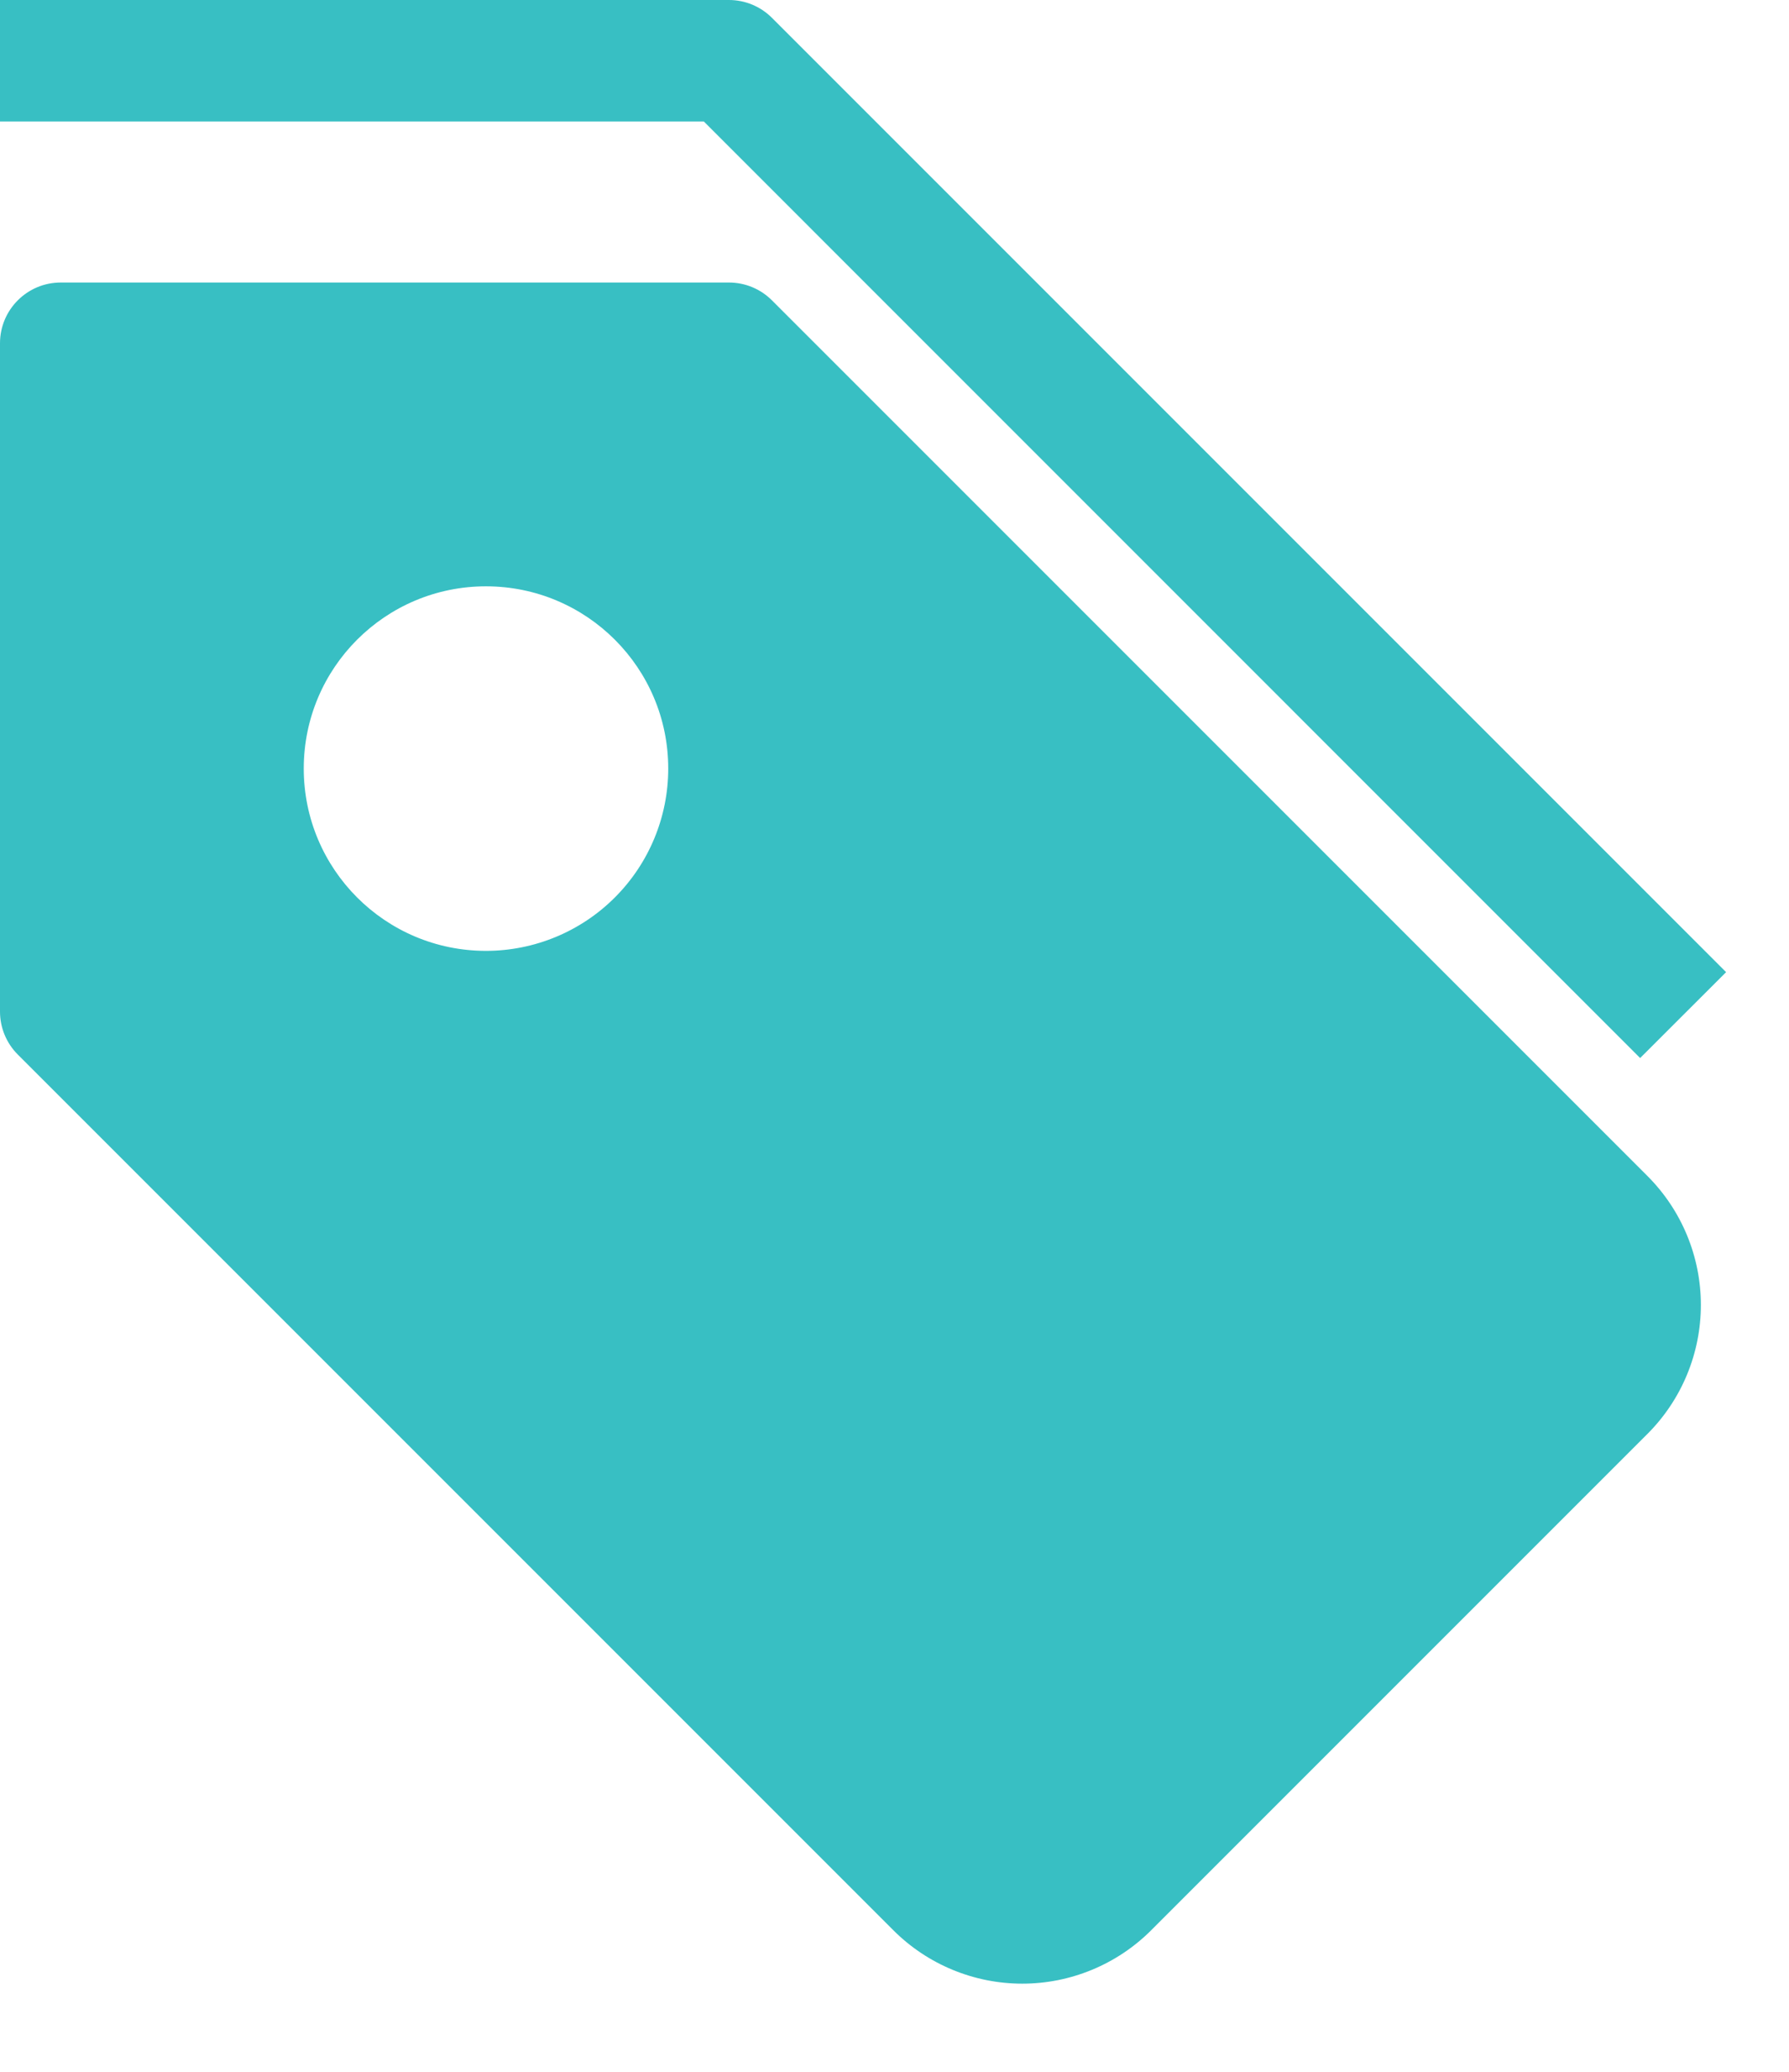
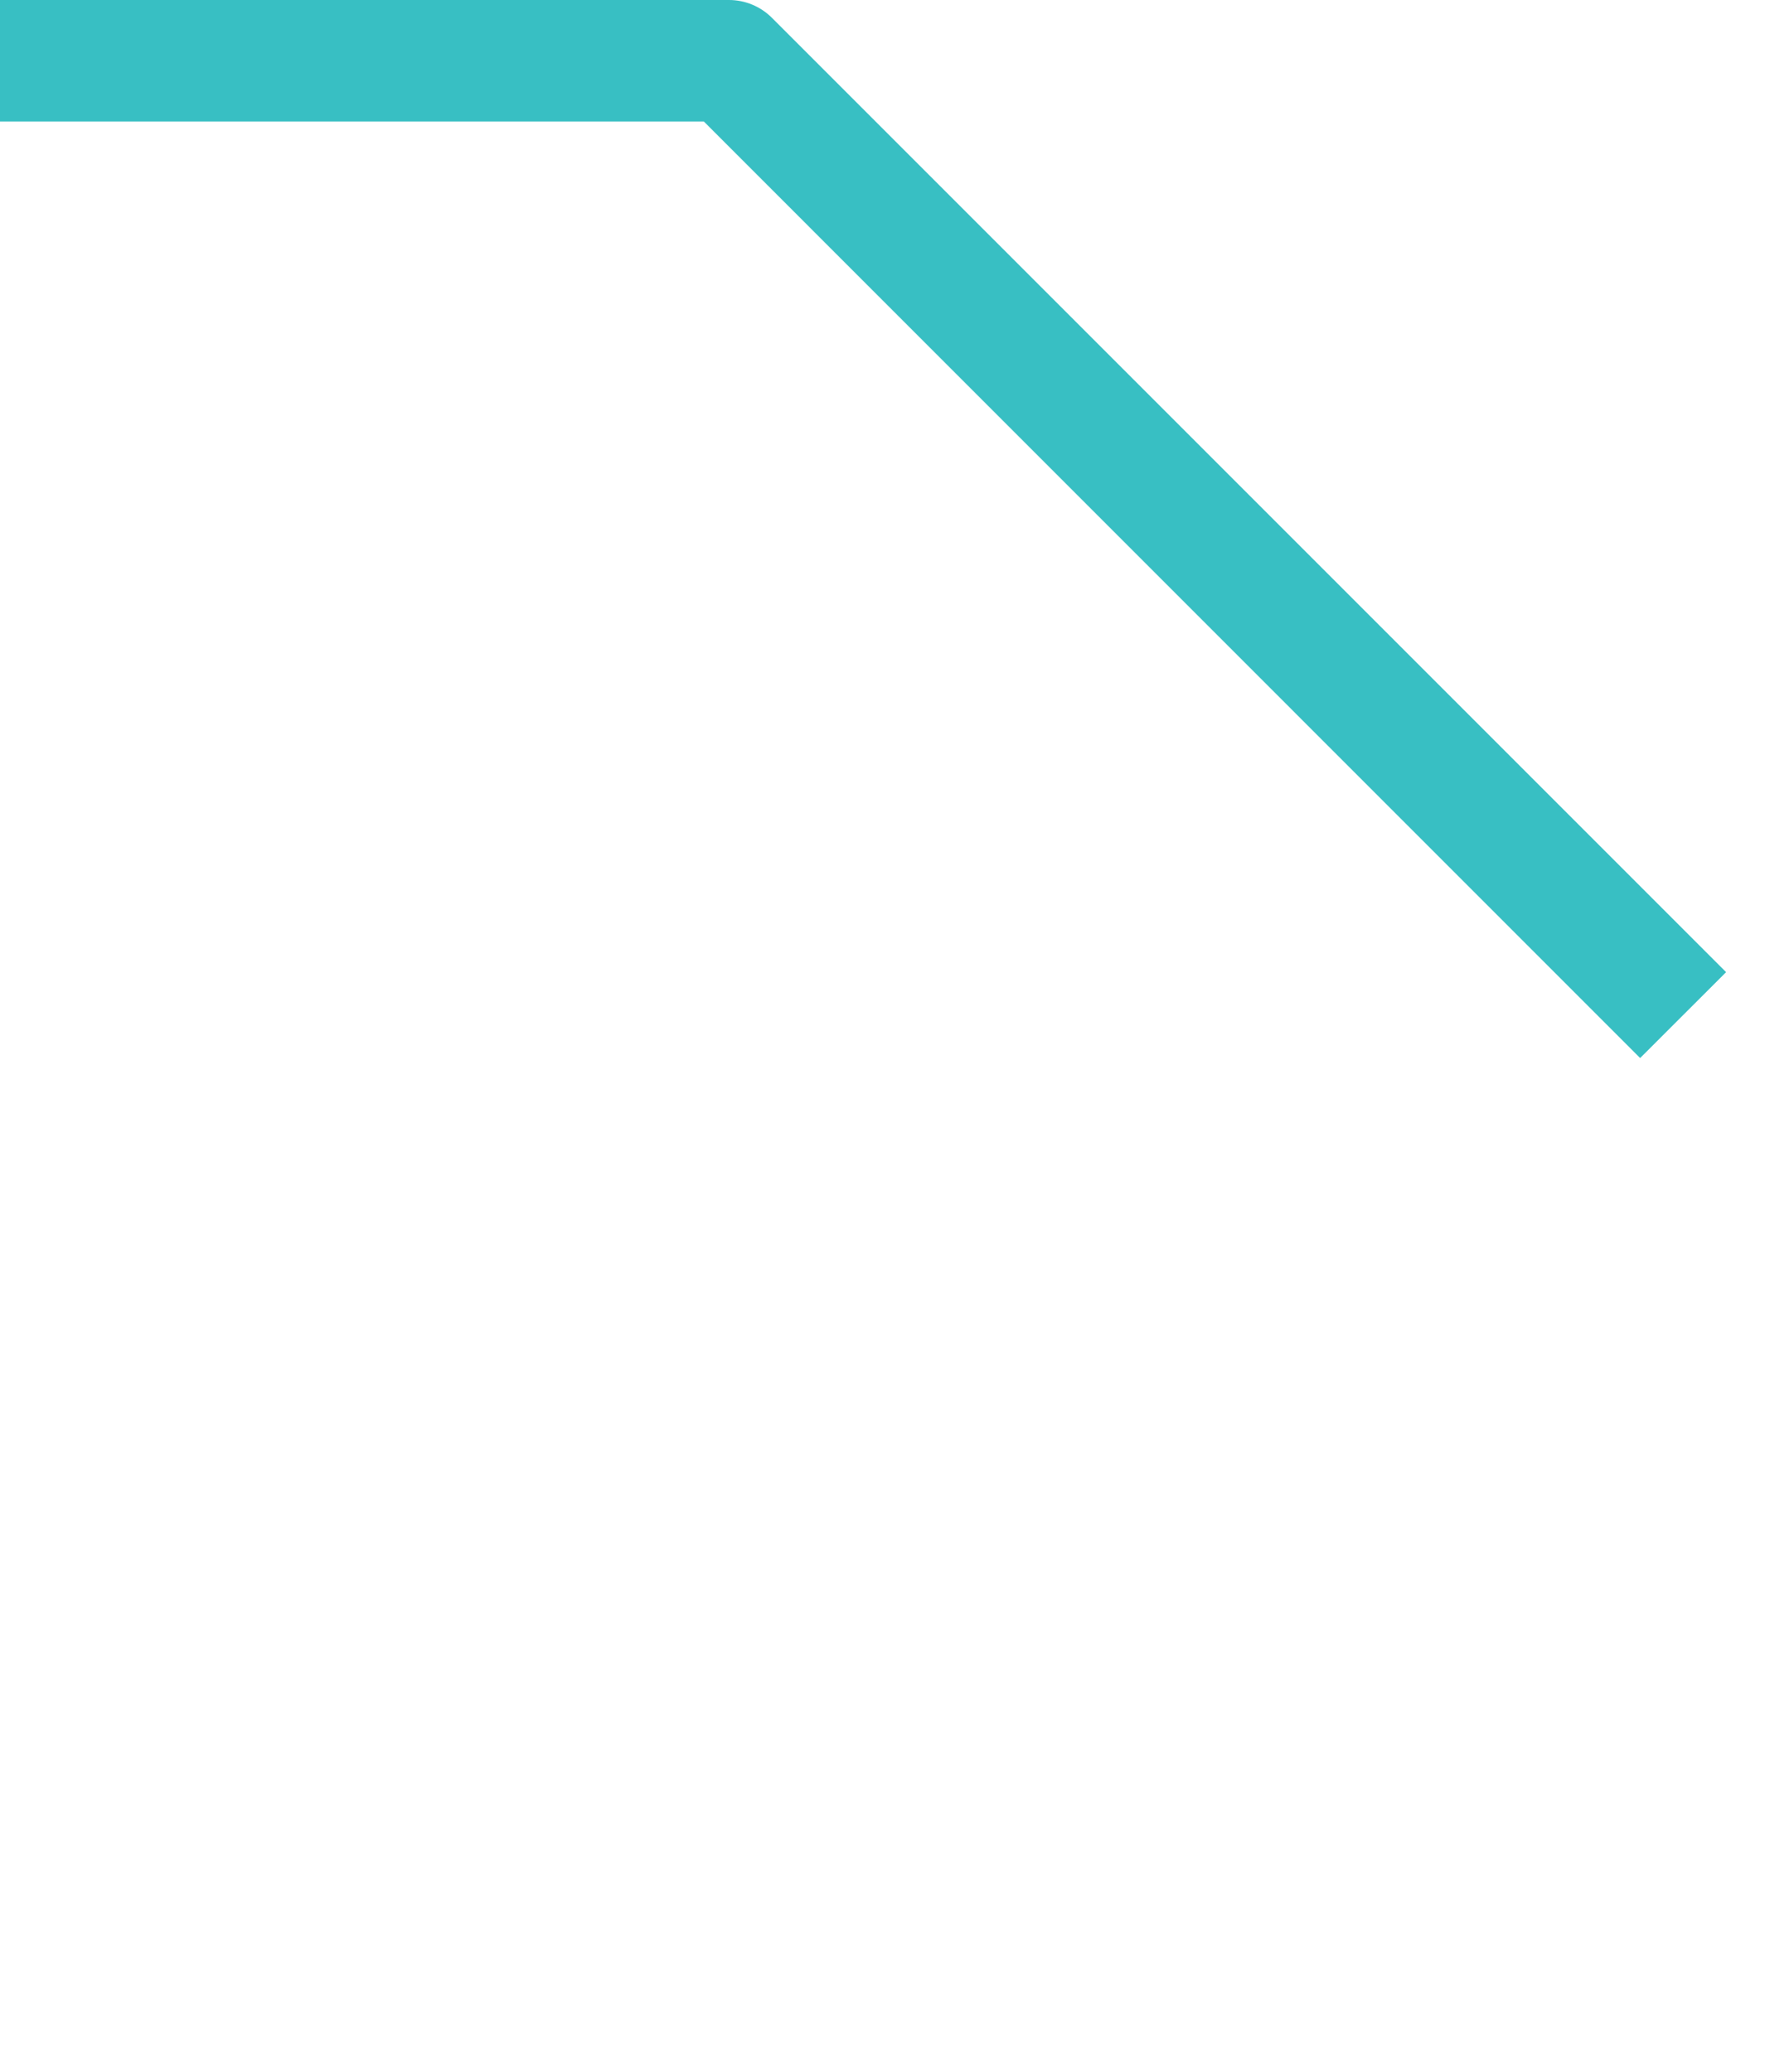
<svg xmlns="http://www.w3.org/2000/svg" width="19px" height="22px" viewBox="0 0 19 22">
  <title>Group 7</title>
  <desc>Created with Sketch.</desc>
  <g id="Page-1" stroke="none" stroke-width="1" fill="none" fill-rule="evenodd">
    <g id="Marketplace-Positioning@2x" transform="translate(-769, -1124)" fill="#38BFC3">
      <g id="Group-2" transform="translate(766, 1065)">
        <g id="Group-7" transform="translate(3, 59)">
-           <path d="M17.419,11.235 L7.475,1.29 L3.01980663e-13,1.29 L3.01980663e-13,-1.07469589e-13 L7.742,-1.07469589e-13 C7.913,3.65402615e-05 8.077,0.068 8.198,0.189 L18.332,10.323 L17.419,11.235 Z" id="Path" />
-           <path d="M17.497,12.488 L8.198,3.189 C8.077,3.068 7.913,3 7.742,3 L0.645,3 C0.289,3 4.4408921e-14,3.289 4.4408921e-14,3.645 L4.4408921e-14,10.742 C3.65402617e-05,10.913 0.068,11.077 0.189,11.198 L9.488,20.497 C9.851,20.86 10.344,21.064 10.857,21.064 C11.37,21.064 11.863,20.86 12.226,20.497 L17.497,15.226 C17.86,14.863 18.064,14.37 18.064,13.857 C18.064,13.344 17.86,12.851 17.497,12.488 Z M5.161,10.097 C4.092,10.097 3.226,9.23 3.226,8.161 C3.226,7.092 4.092,6.226 5.161,6.226 C6.23,6.226 7.097,7.092 7.097,8.161 C7.097,8.675 6.893,9.167 6.53,9.53 C6.167,9.893 5.675,10.097 5.161,10.097 Z" id="Shape" fill-rule="nonzero" />
+           <path d="M17.419,11.235 L7.475,1.29 L3.01980663e-13,1.29 L3.01980663e-13,-1.07469589e-13 L7.742,-1.07469589e-13 C7.913,3.65402615e-05 8.077,0.068 8.198,0.189 L18.332,10.323 L17.419,11.235 " id="Path" />
        </g>
      </g>
    </g>
  </g>
</svg>